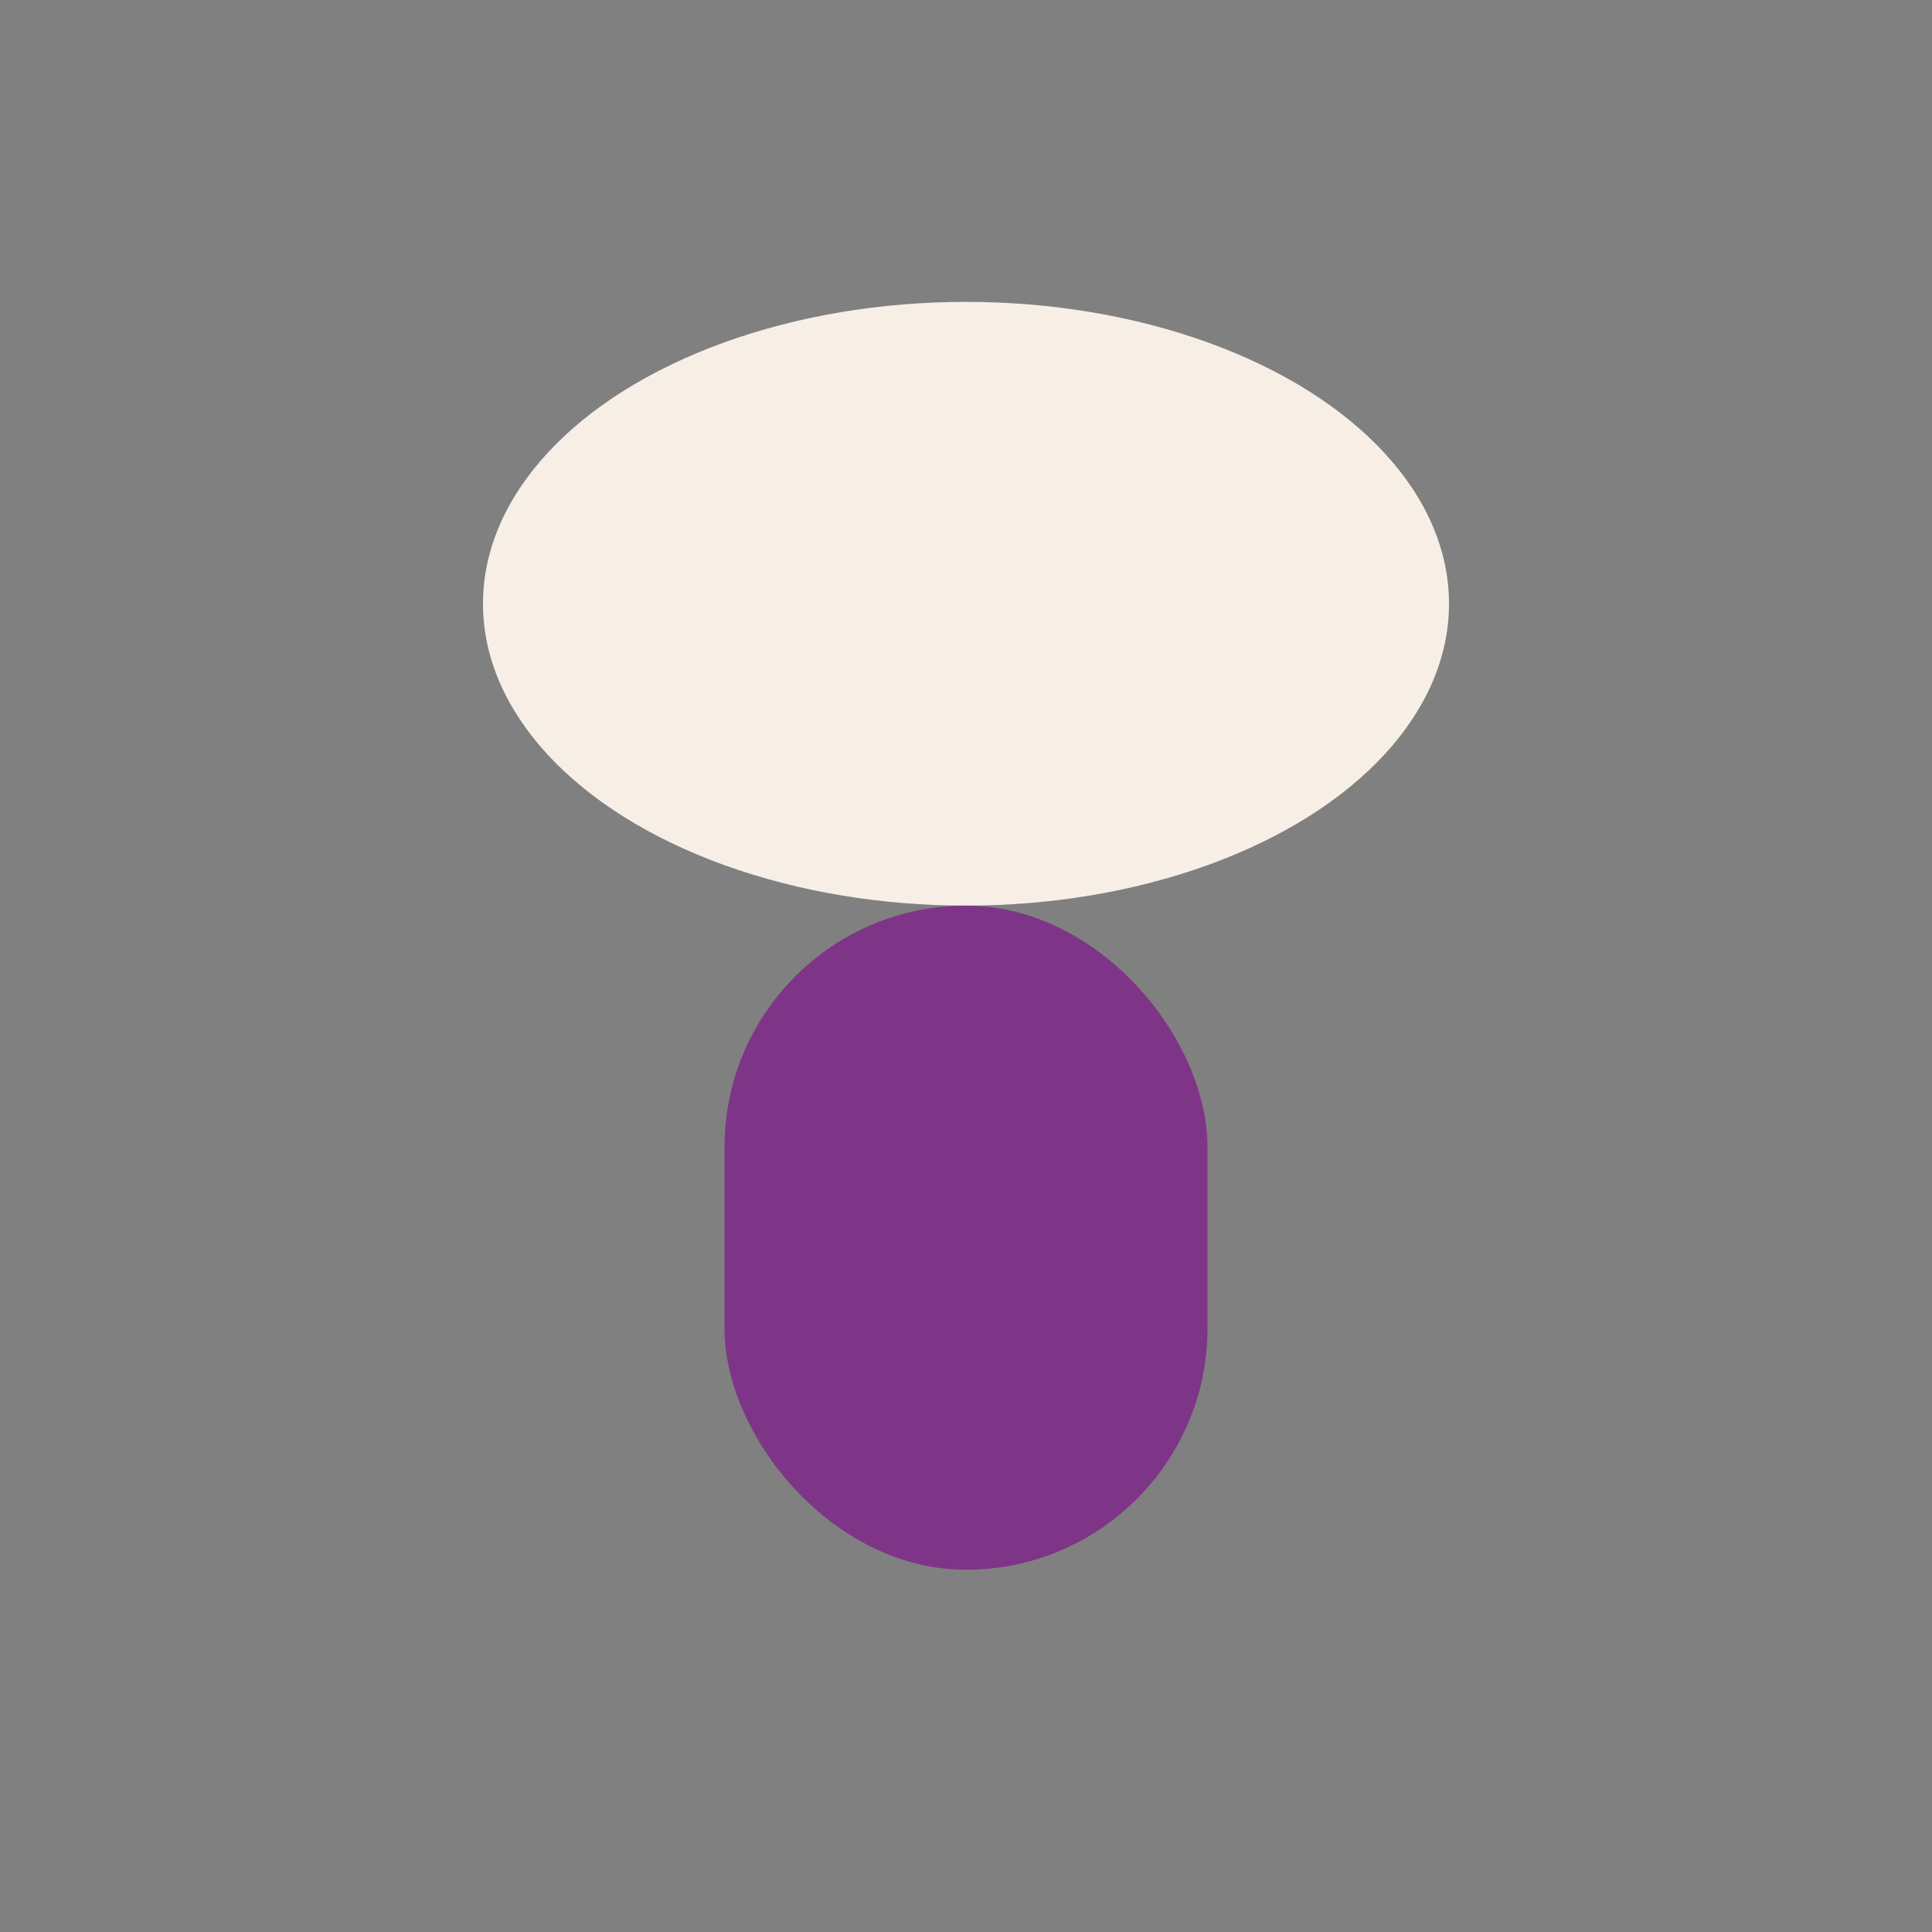
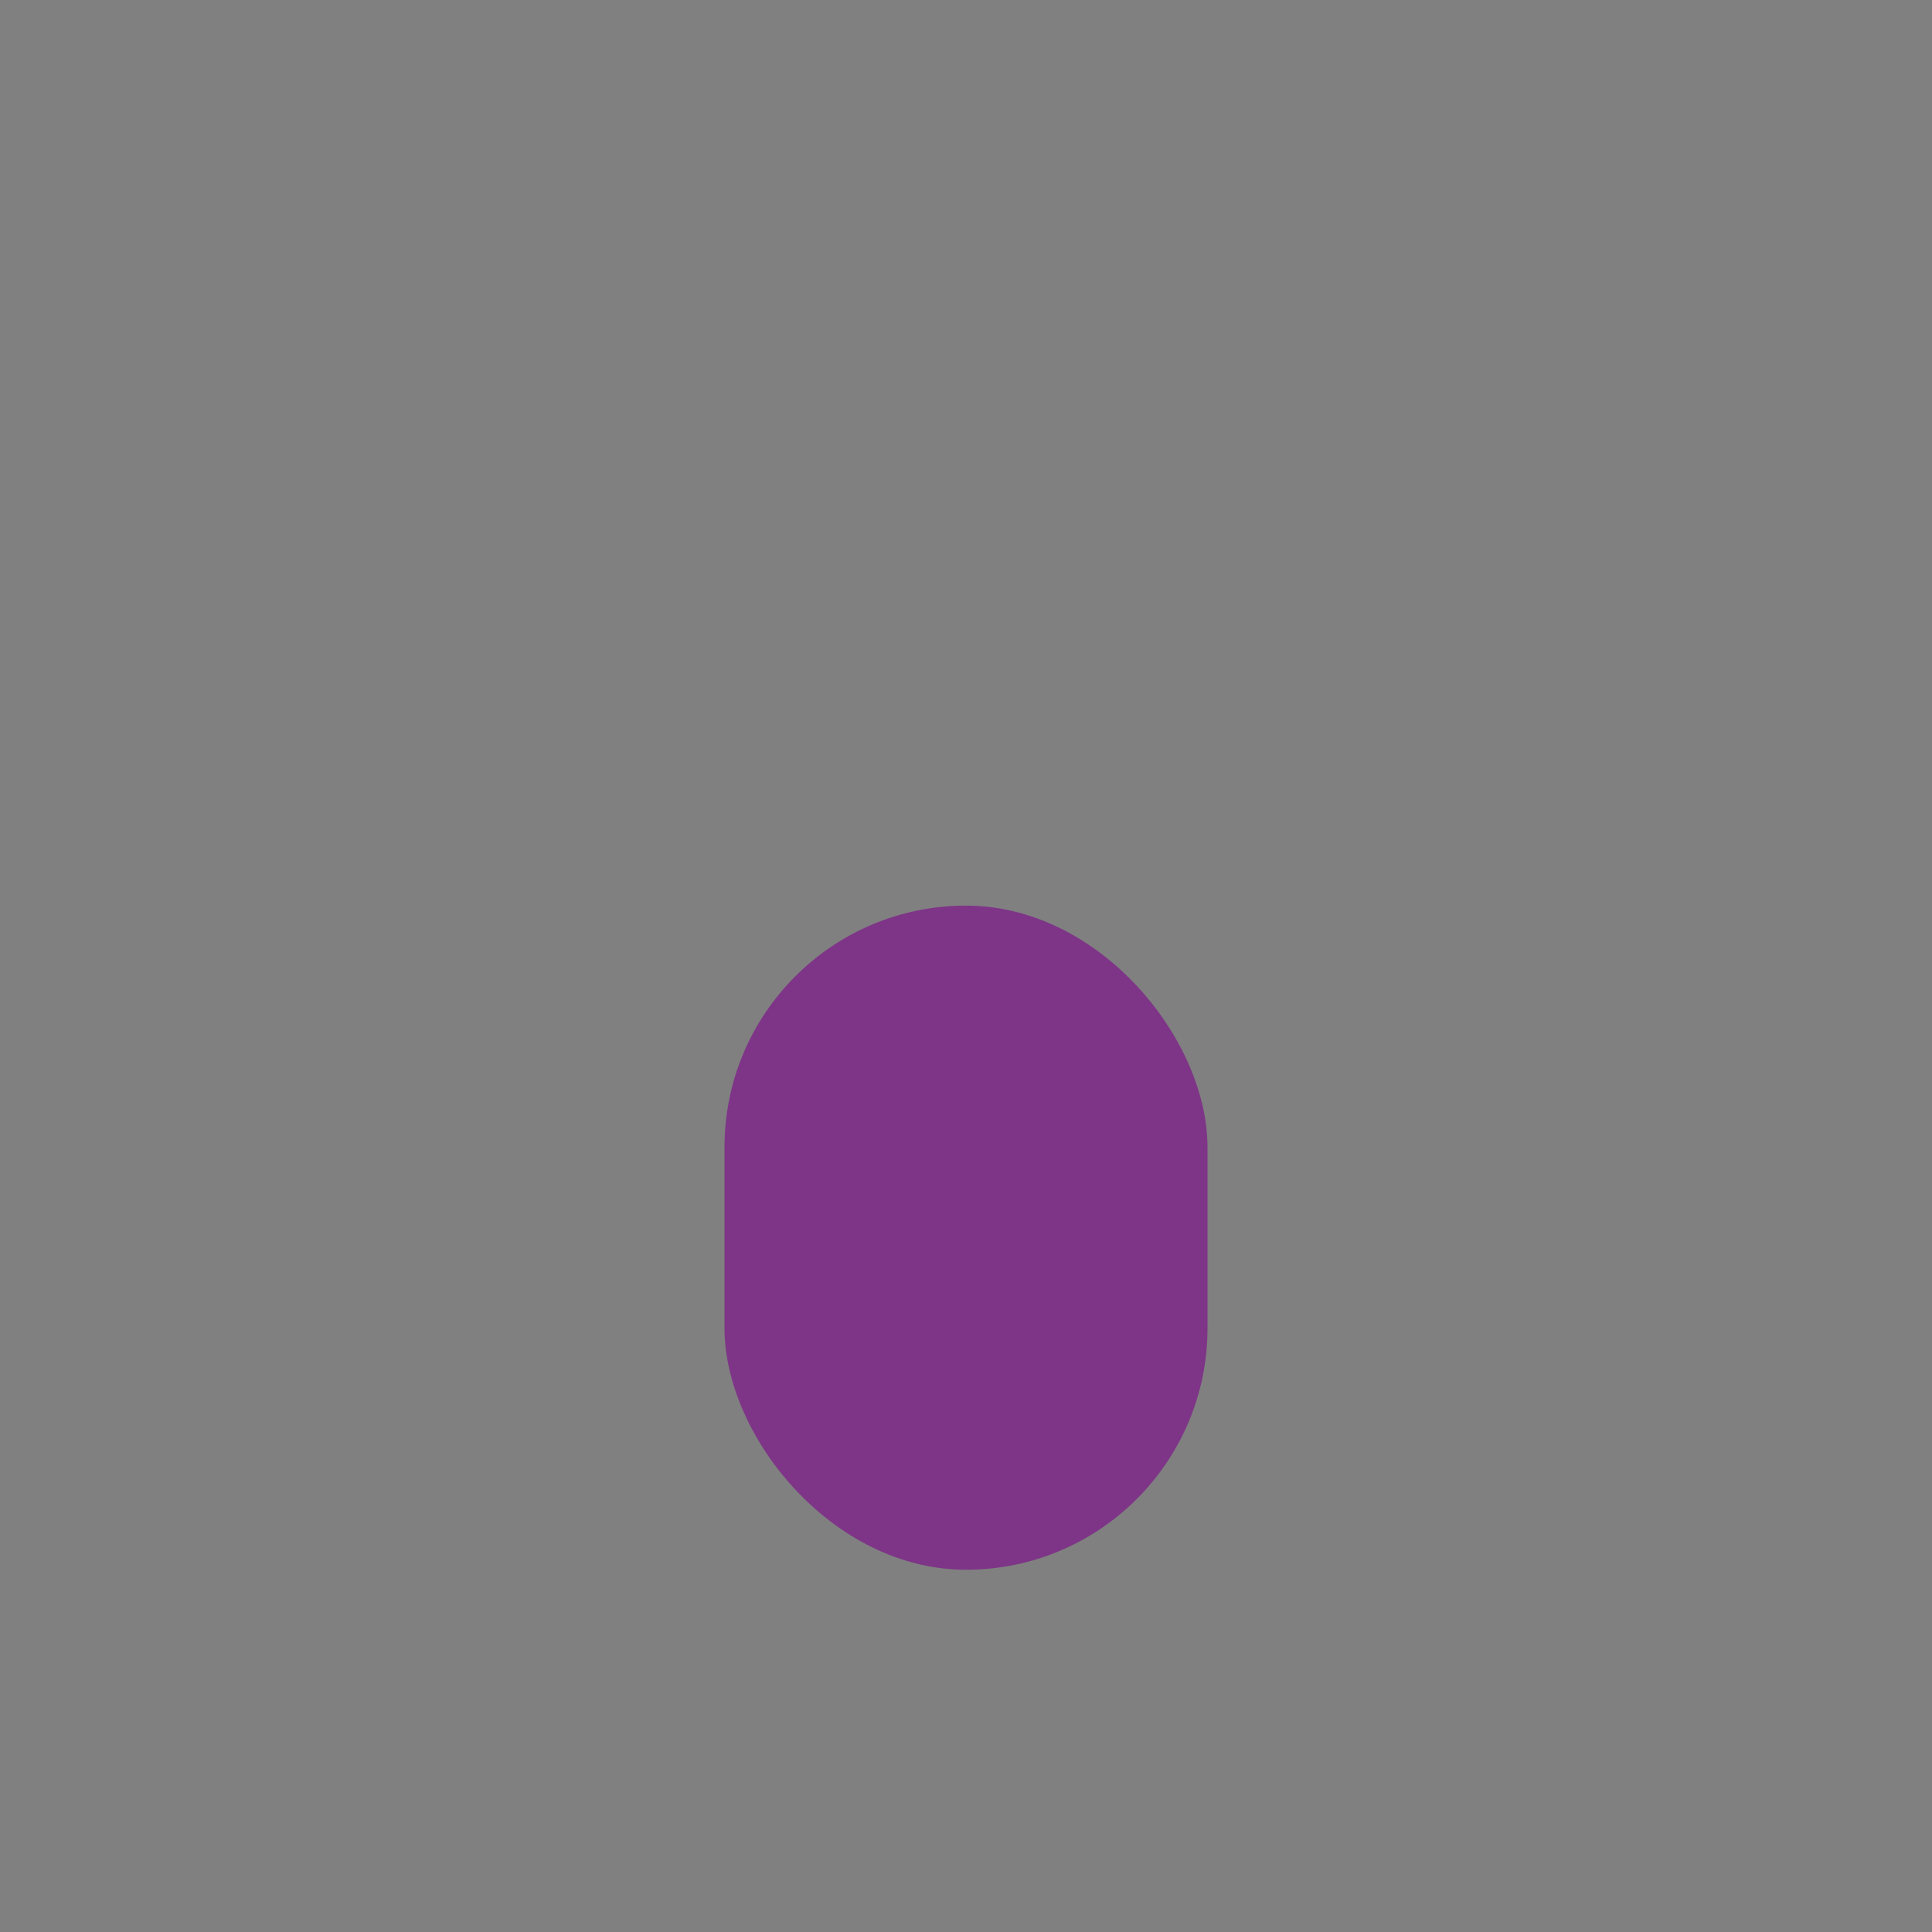
<svg xmlns="http://www.w3.org/2000/svg" width="32" height="32" viewBox="0 0 32 32">
  <rect x="0" y="0" width="32" height="32" fill="#808080" stroke="none" />
-   <ellipse cx="16" cy="10" rx="8" ry="5" fill="#F7EFE6" />
  <rect x="12" y="15" width="8" height="11" rx="4" fill="#7E3587" />
</svg>